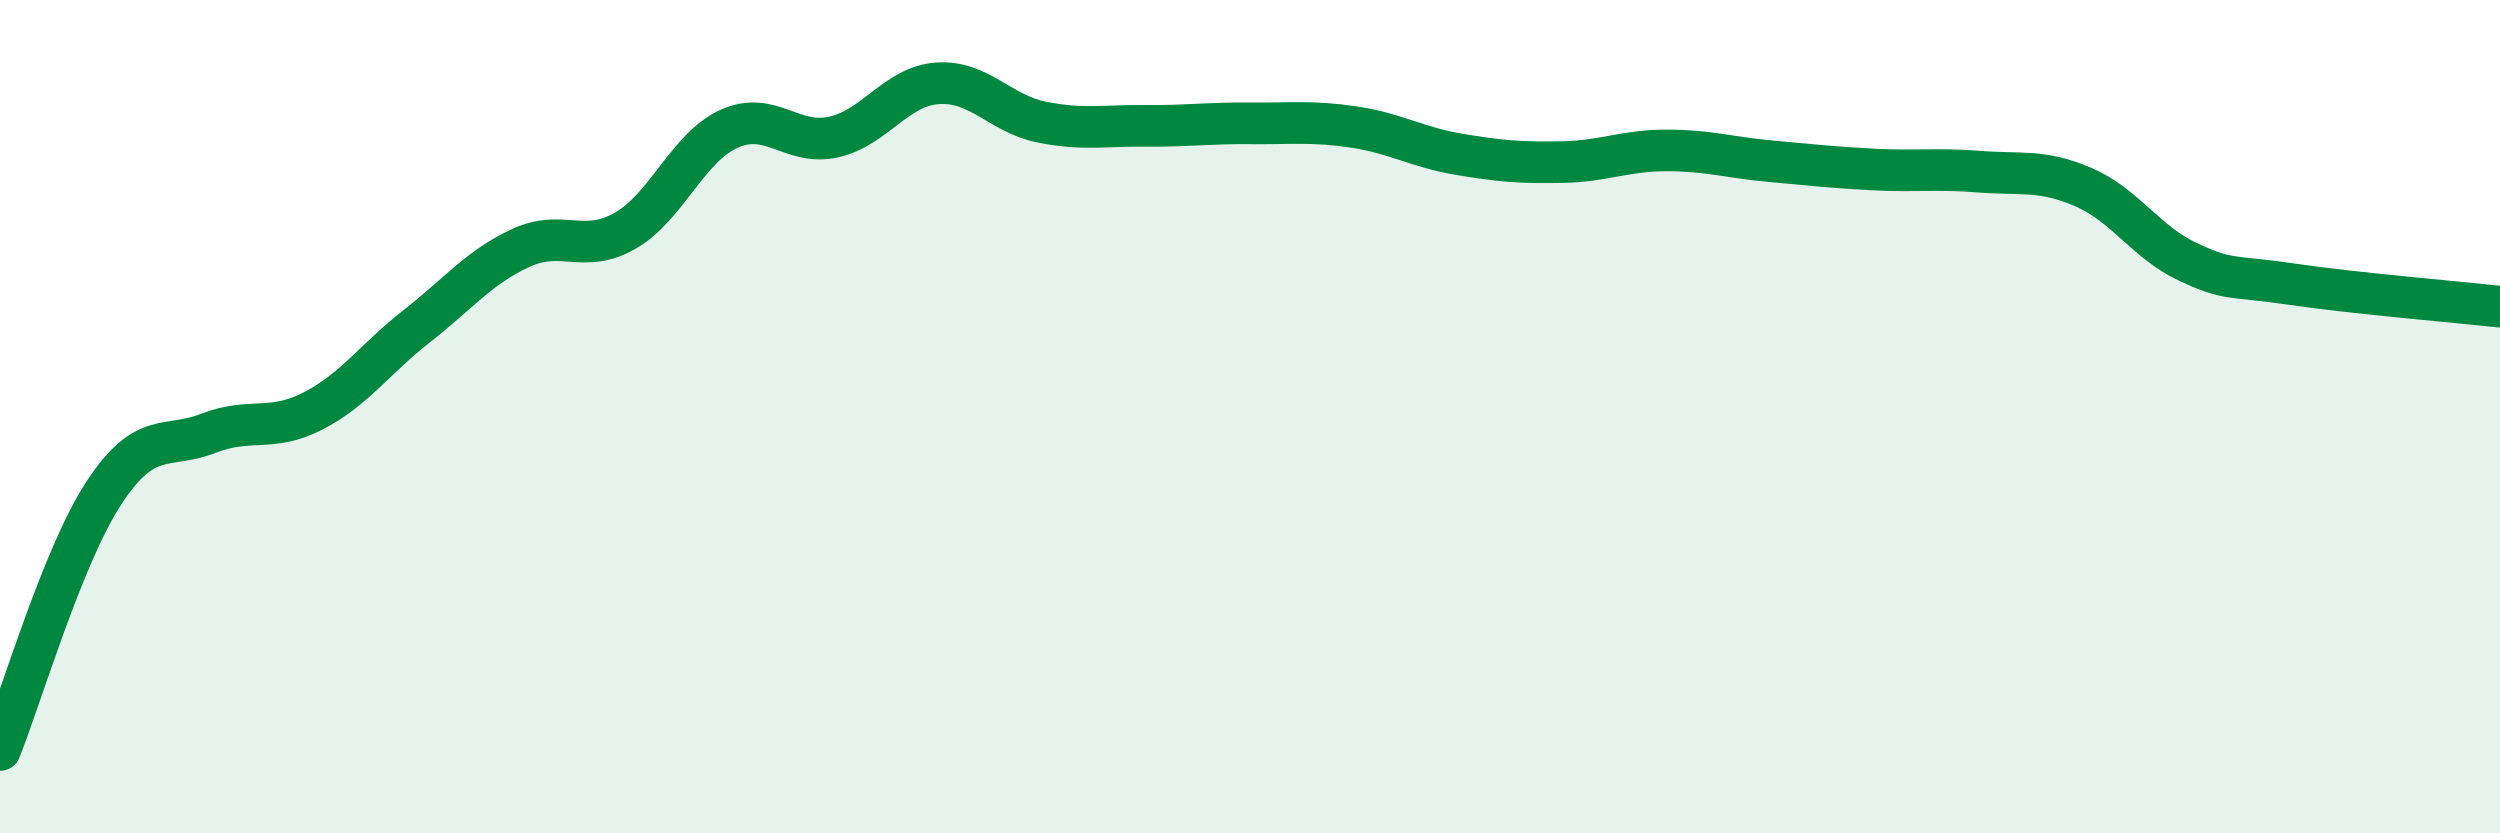
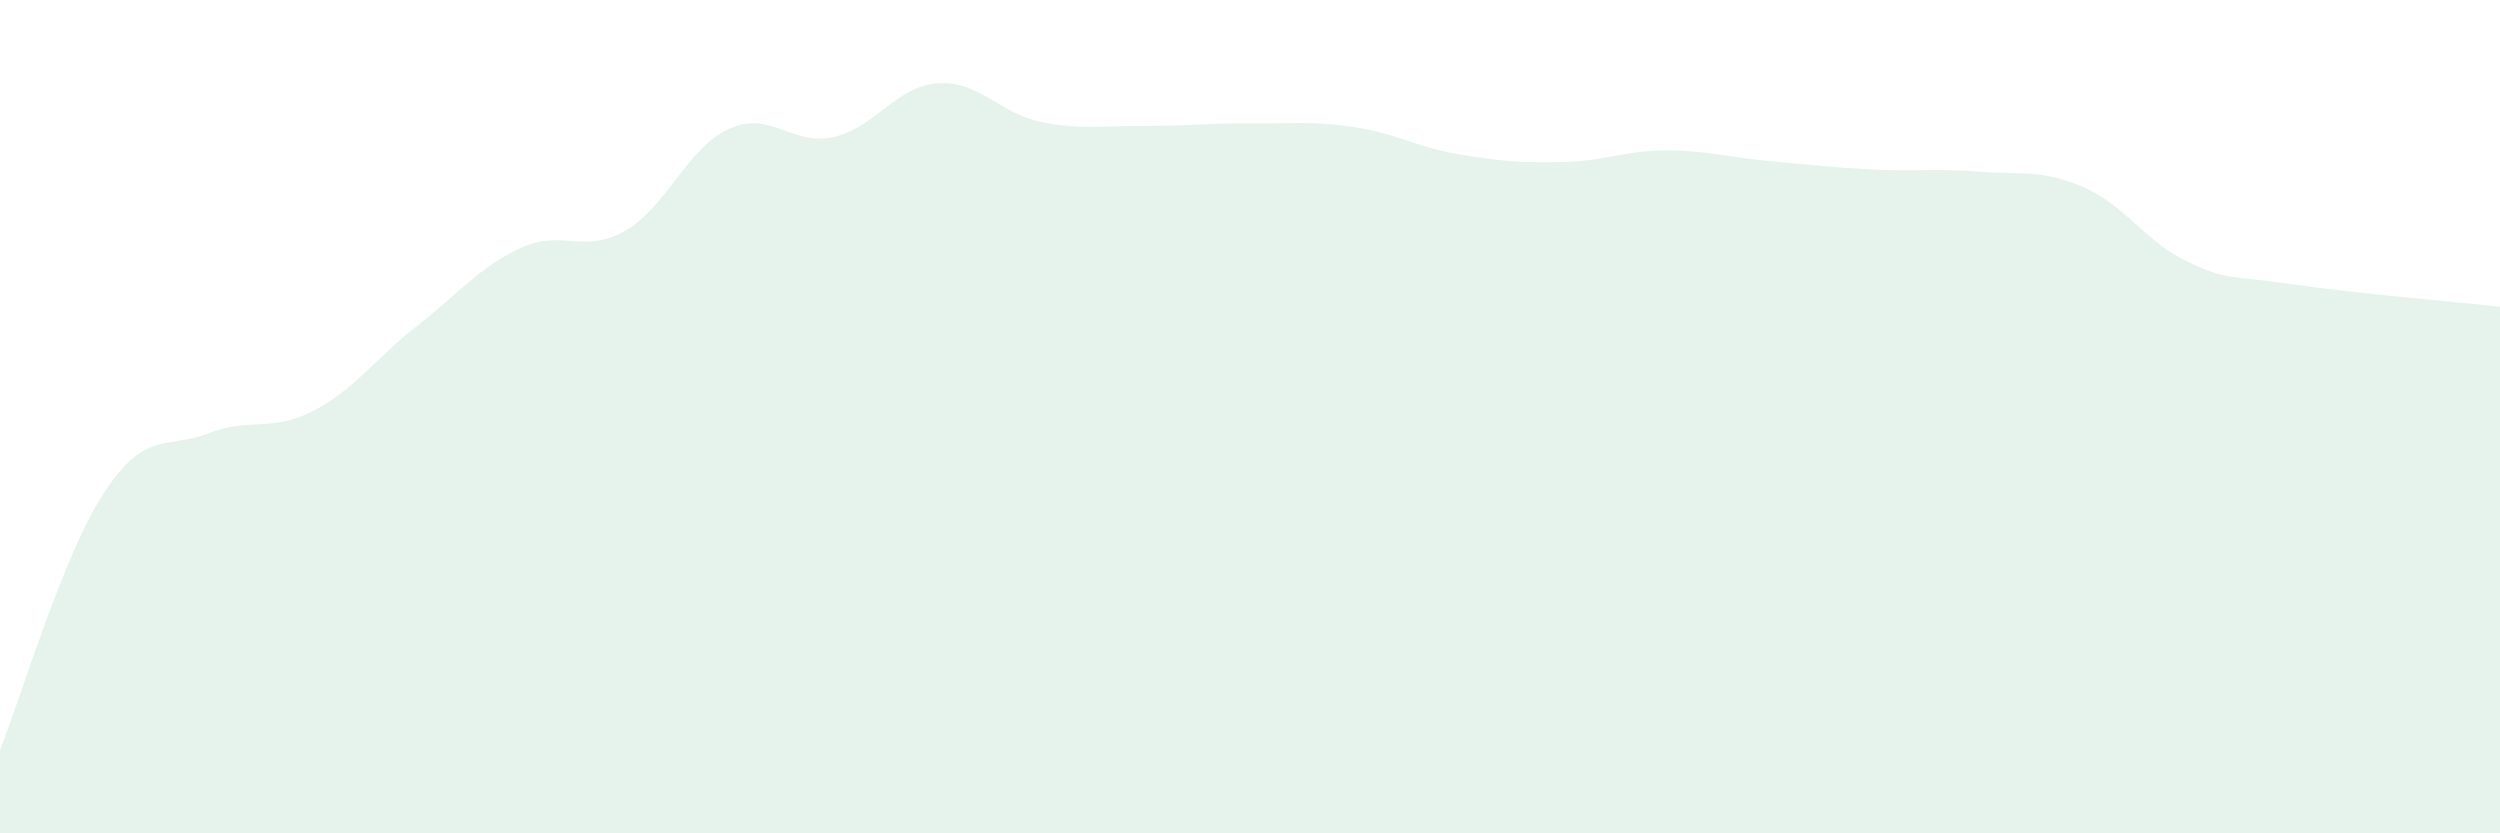
<svg xmlns="http://www.w3.org/2000/svg" width="60" height="20" viewBox="0 0 60 20">
  <path d="M 0,18 C 0.5,16.76 1.5,13.34 2.5,11.82 C 3.5,10.3 4,10.79 5,10.4 C 6,10.01 6.5,10.38 7.5,9.87 C 8.5,9.36 9,8.61 10,7.83 C 11,7.05 11.5,6.41 12.5,5.95 C 13.5,5.49 14,6.11 15,5.54 C 16,4.97 16.5,3.54 17.5,3.09 C 18.5,2.64 19,3.51 20,3.29 C 21,3.07 21.5,2.07 22.5,2 C 23.5,1.93 24,2.73 25,2.93 C 26,3.13 26.5,3.01 27.5,3.02 C 28.5,3.03 29,2.95 30,2.96 C 31,2.97 31.5,2.9 32.5,3.05 C 33.5,3.2 34,3.53 35,3.7 C 36,3.87 36.5,3.91 37.5,3.89 C 38.5,3.87 39,3.61 40,3.61 C 41,3.61 41.5,3.78 42.5,3.87 C 43.5,3.96 44,4.02 45,4.07 C 46,4.12 46.5,4.04 47.5,4.12 C 48.5,4.2 49,4.06 50,4.49 C 51,4.92 51.5,5.81 52.5,6.28 C 53.5,6.75 53.5,6.6 55,6.82 C 56.5,7.04 59,7.25 60,7.36L60 20L0 20Z" fill="#008740" opacity="0.1" stroke-linecap="round" stroke-linejoin="round" />
-   <path d="M 0,18 C 0.5,16.76 1.5,13.34 2.5,11.82 C 3.5,10.3 4,10.79 5,10.4 C 6,10.01 6.5,10.38 7.5,9.87 C 8.5,9.36 9,8.61 10,7.83 C 11,7.05 11.5,6.41 12.5,5.95 C 13.5,5.49 14,6.11 15,5.54 C 16,4.97 16.5,3.54 17.5,3.09 C 18.5,2.64 19,3.51 20,3.29 C 21,3.07 21.5,2.07 22.5,2 C 23.5,1.93 24,2.73 25,2.93 C 26,3.13 26.5,3.01 27.5,3.02 C 28.5,3.03 29,2.95 30,2.96 C 31,2.97 31.5,2.9 32.5,3.05 C 33.5,3.2 34,3.53 35,3.7 C 36,3.87 36.5,3.91 37.5,3.89 C 38.5,3.87 39,3.61 40,3.61 C 41,3.61 41.5,3.78 42.5,3.87 C 43.5,3.96 44,4.02 45,4.07 C 46,4.12 46.5,4.04 47.5,4.12 C 48.5,4.2 49,4.06 50,4.49 C 51,4.92 51.5,5.81 52.5,6.28 C 53.5,6.75 53.5,6.6 55,6.82 C 56.5,7.04 59,7.25 60,7.36" stroke="#008740" stroke-width="1" fill="none" stroke-linecap="round" stroke-linejoin="round" />
</svg>